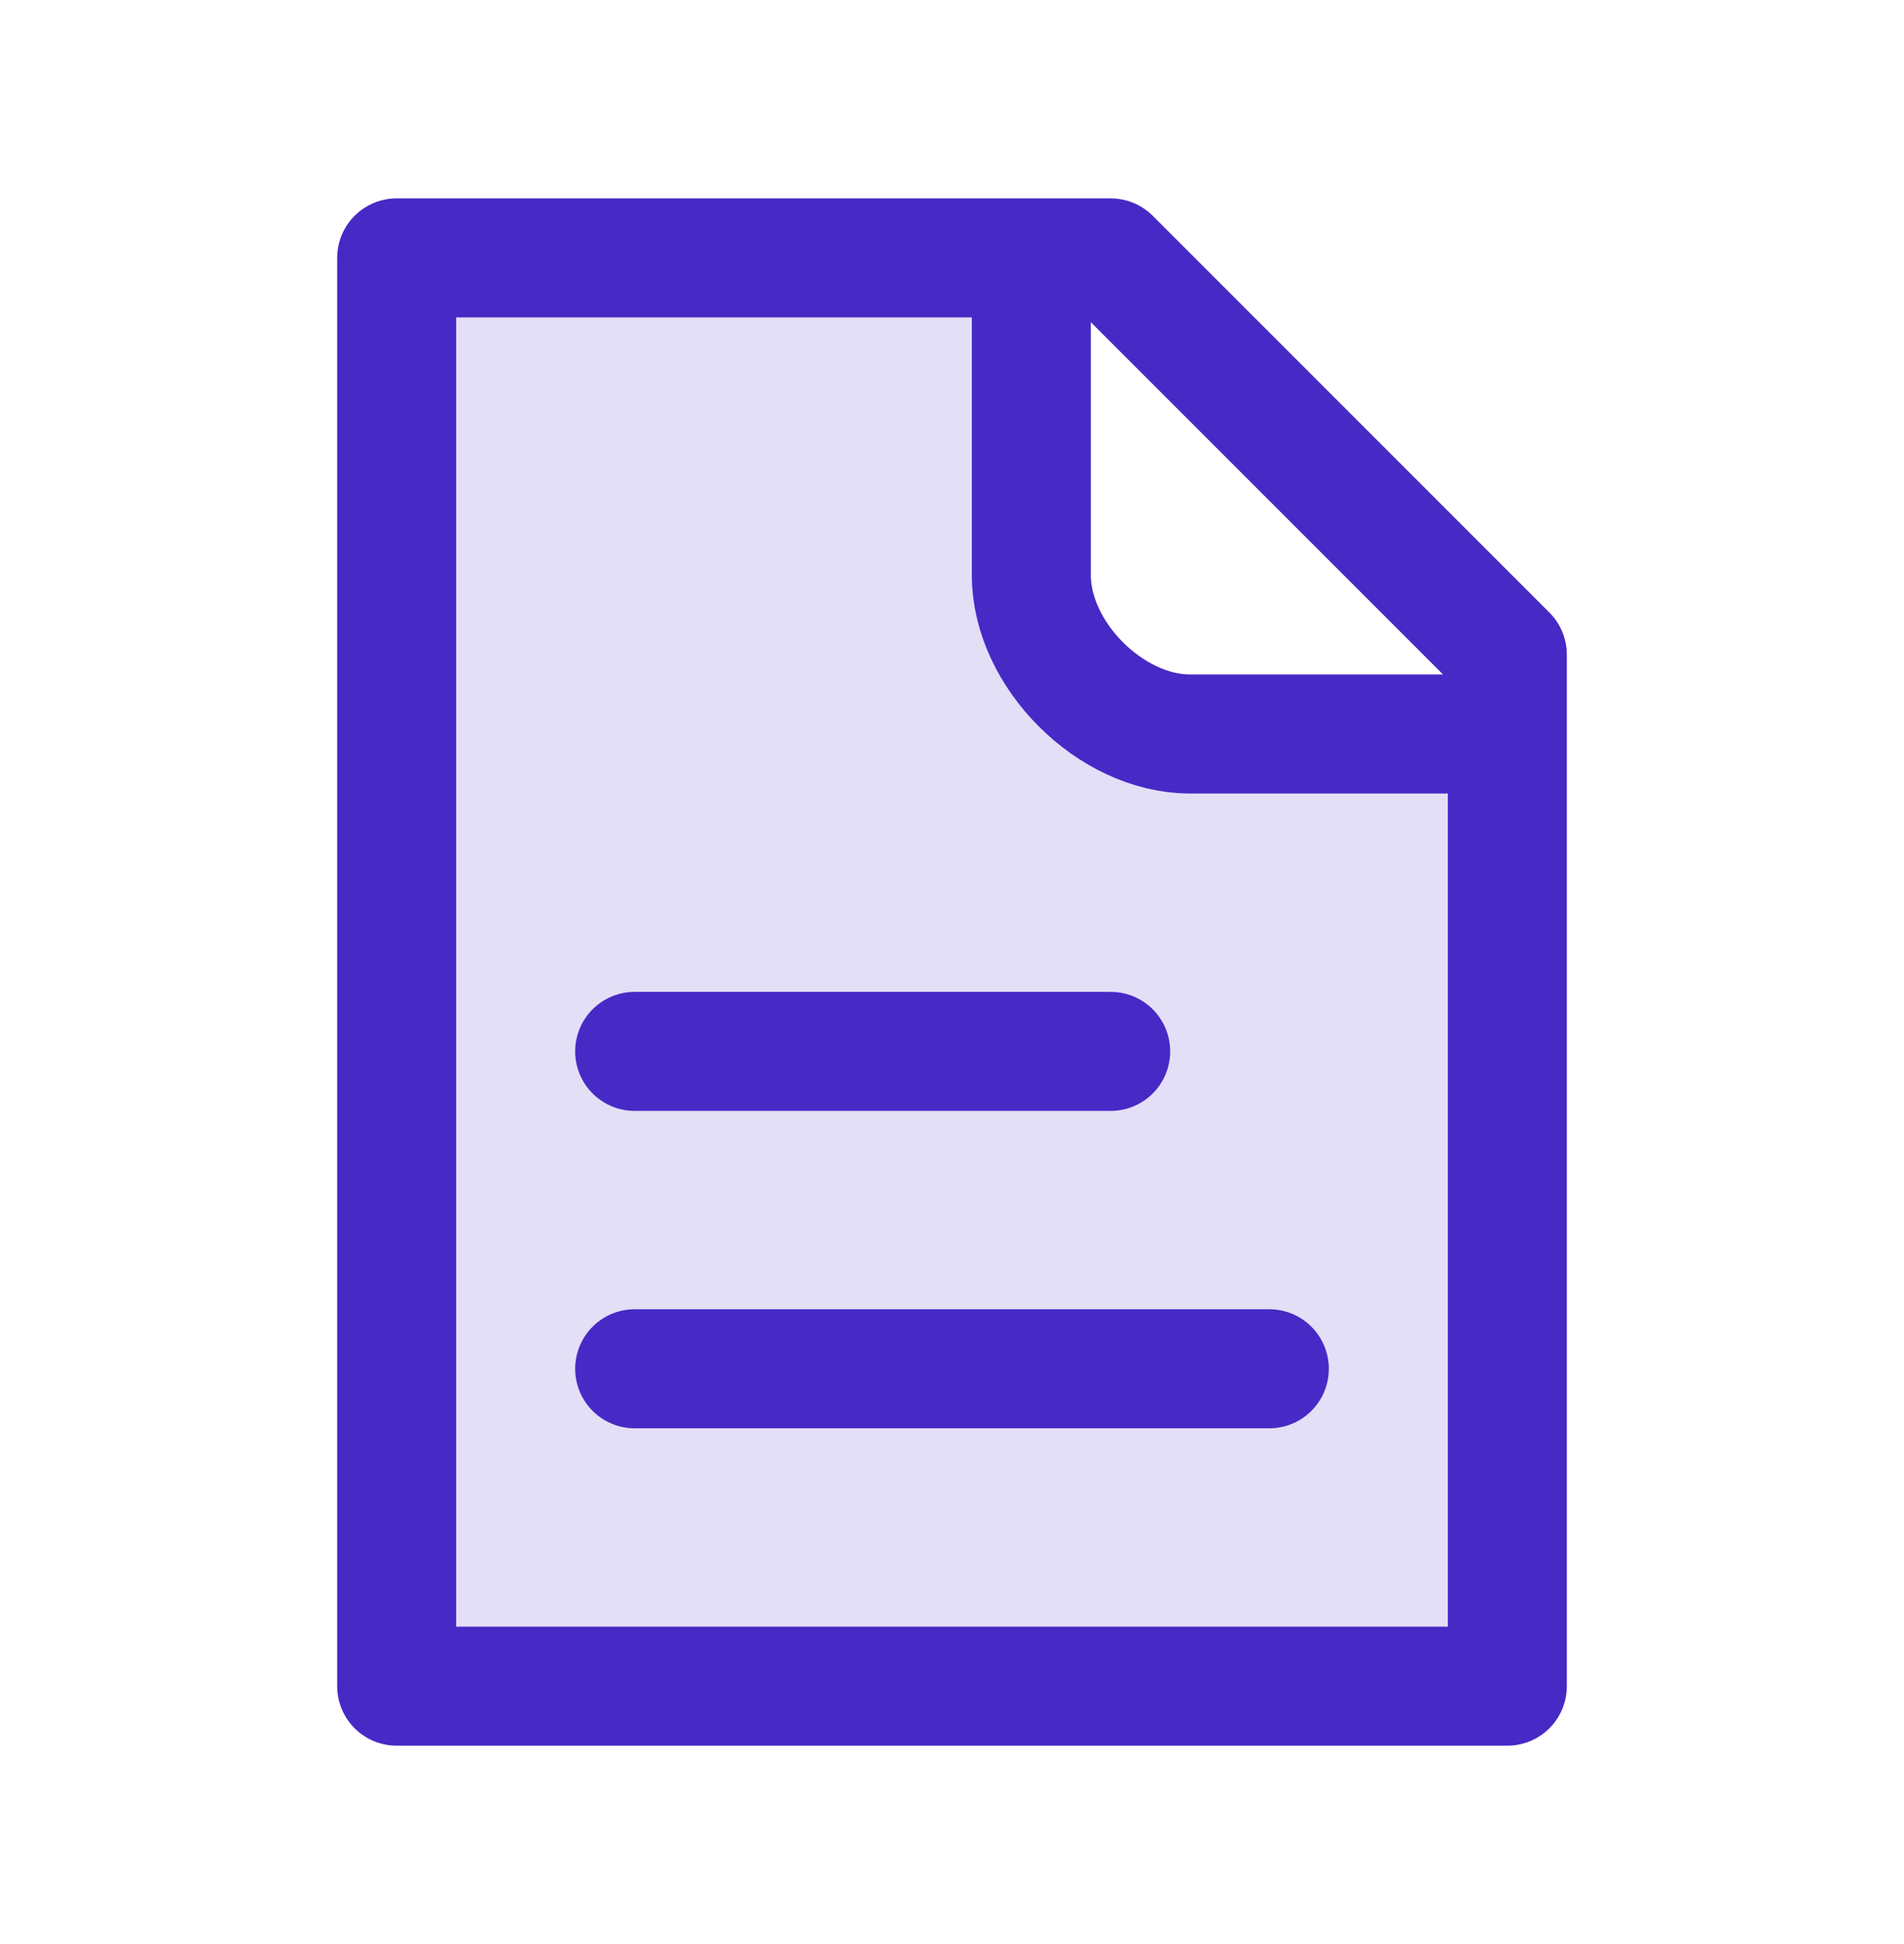
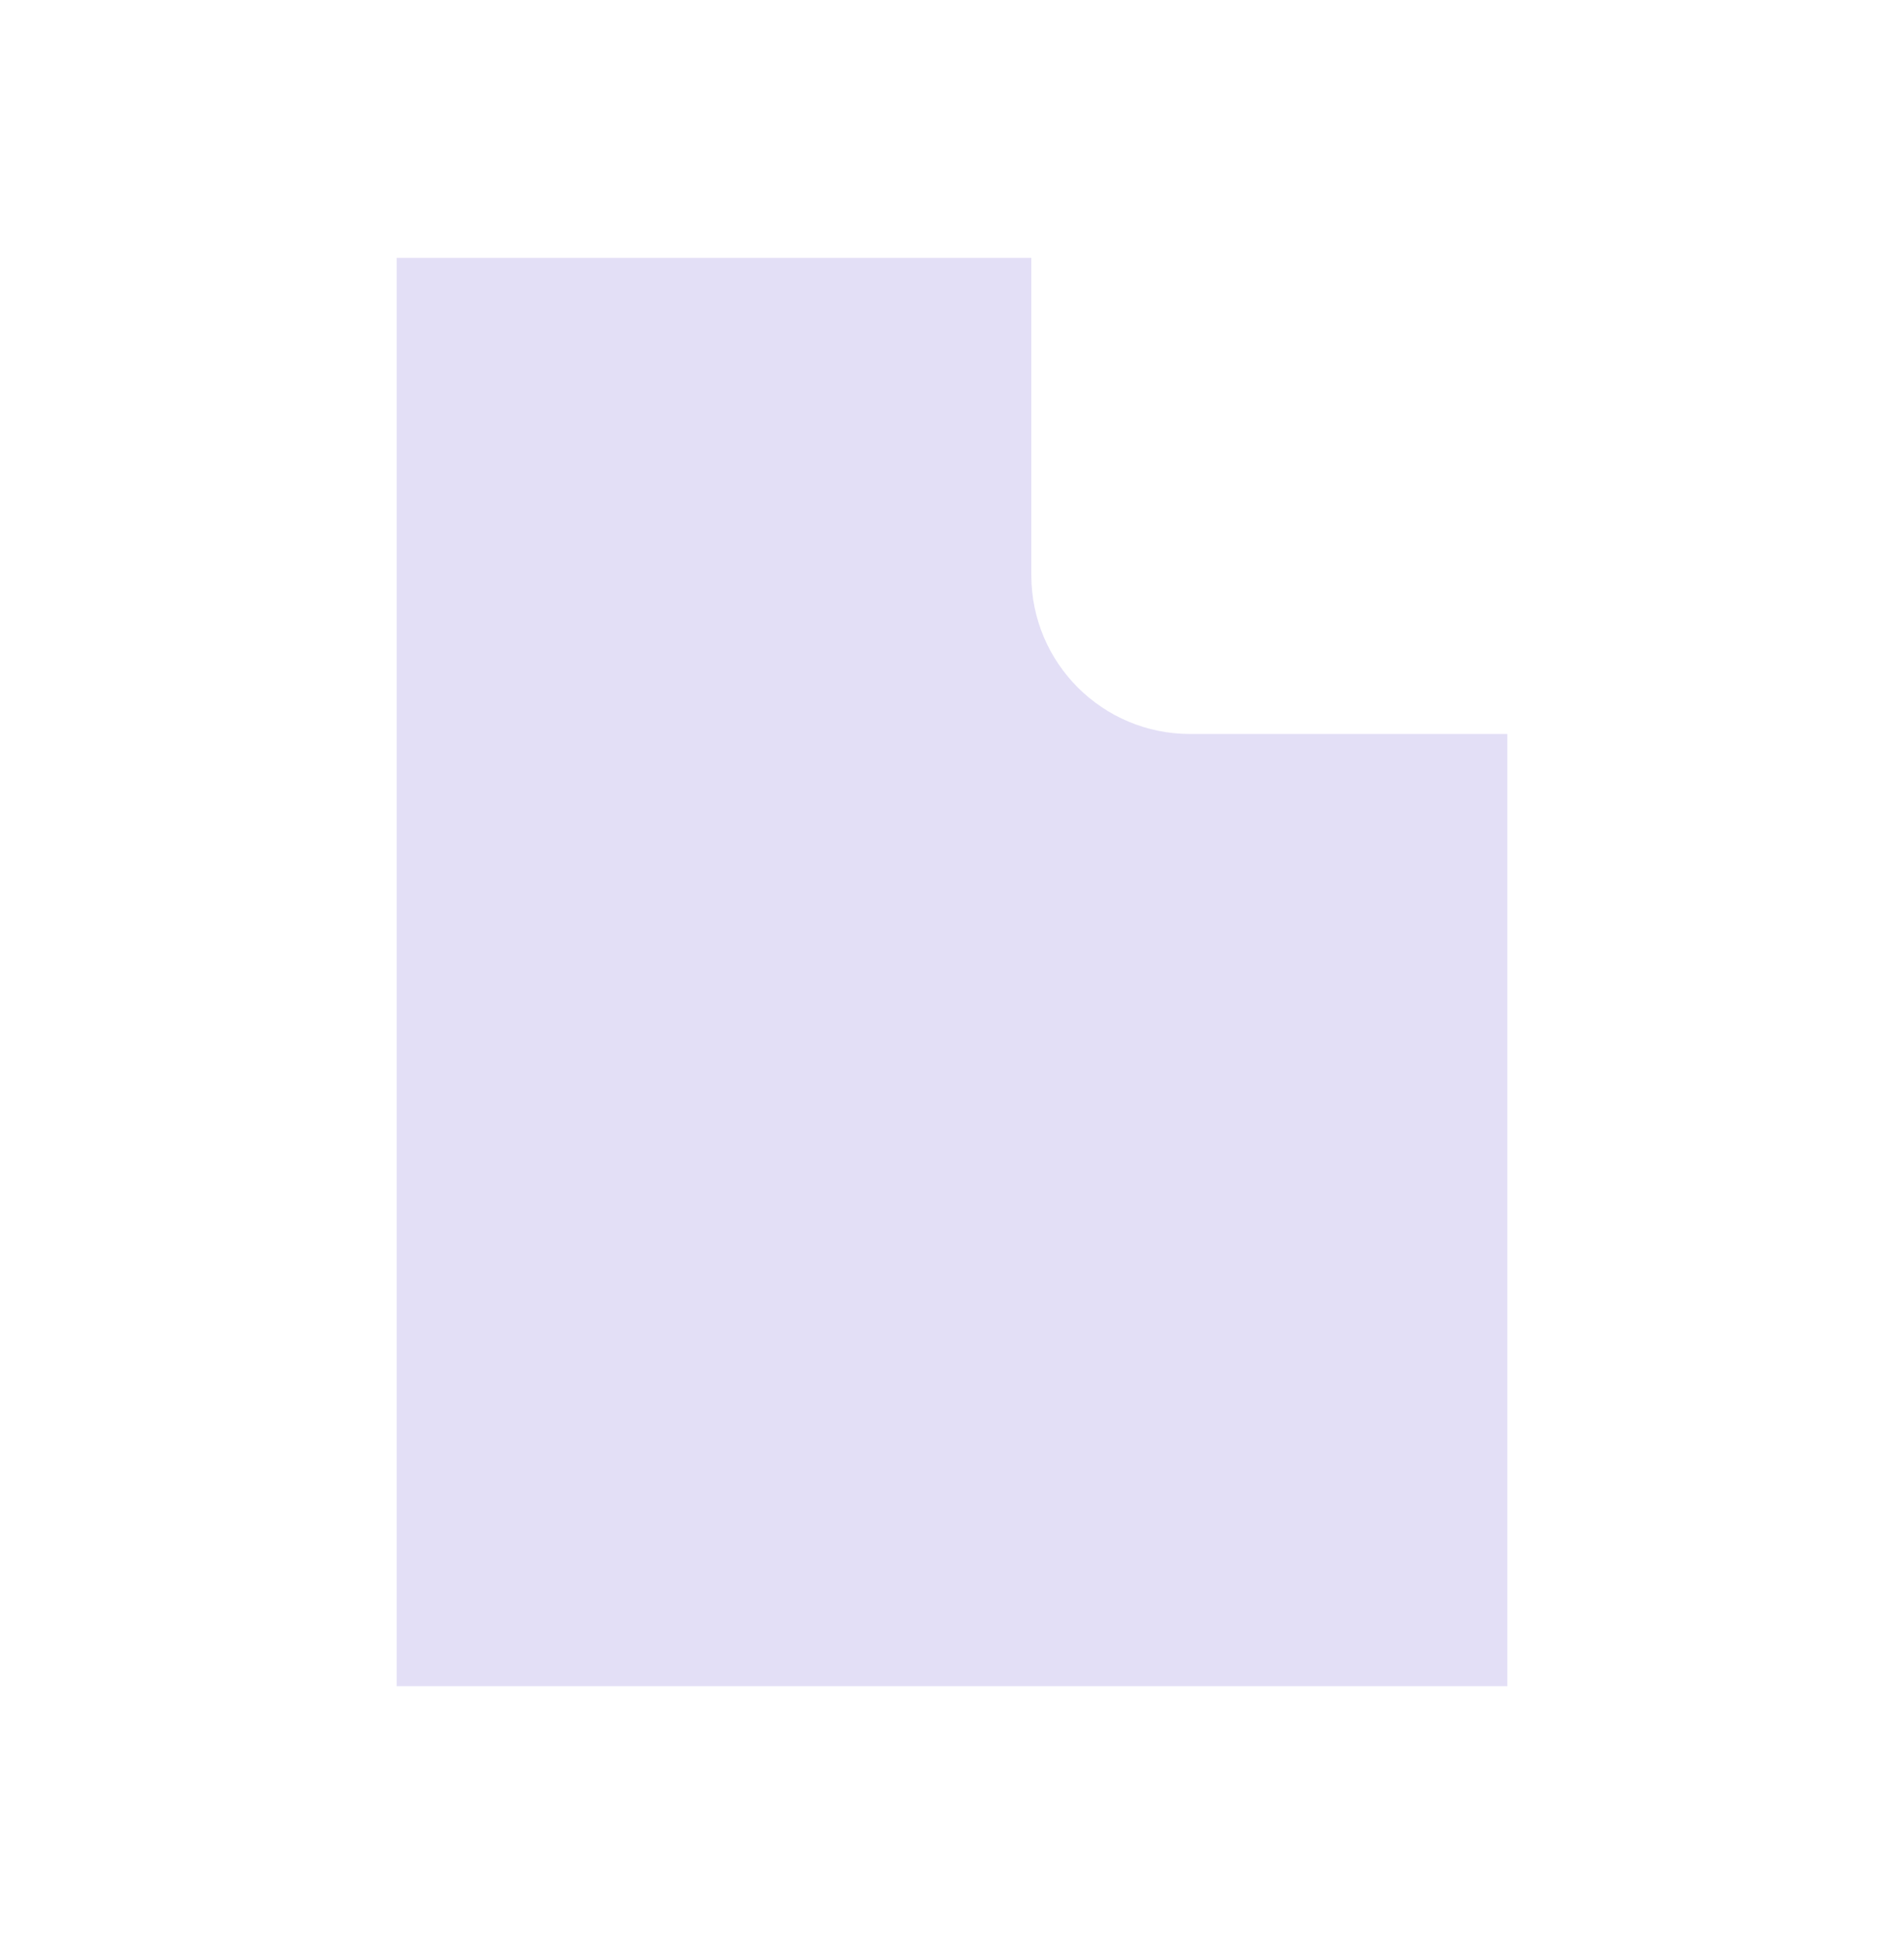
<svg xmlns="http://www.w3.org/2000/svg" width="48" height="49" viewBox="0 0 48 49" fill="none">
  <path opacity="0.15" d="M10 42.5H38V18.5H30C27.791 18.5 26 16.709 26 14.5V6.5H10V42.5Z" fill="#4729C6" />
-   <path d="M16 26.5H28M16 34.5H32M26 6.5H10V42.5H38V18.5M26 6.5H28L38 16.5V18.5M26 6.5V14.5C26 16.5 28 18.5 30 18.5H38" stroke="#4729C6" stroke-width="3" stroke-linecap="round" stroke-linejoin="round" />
</svg>